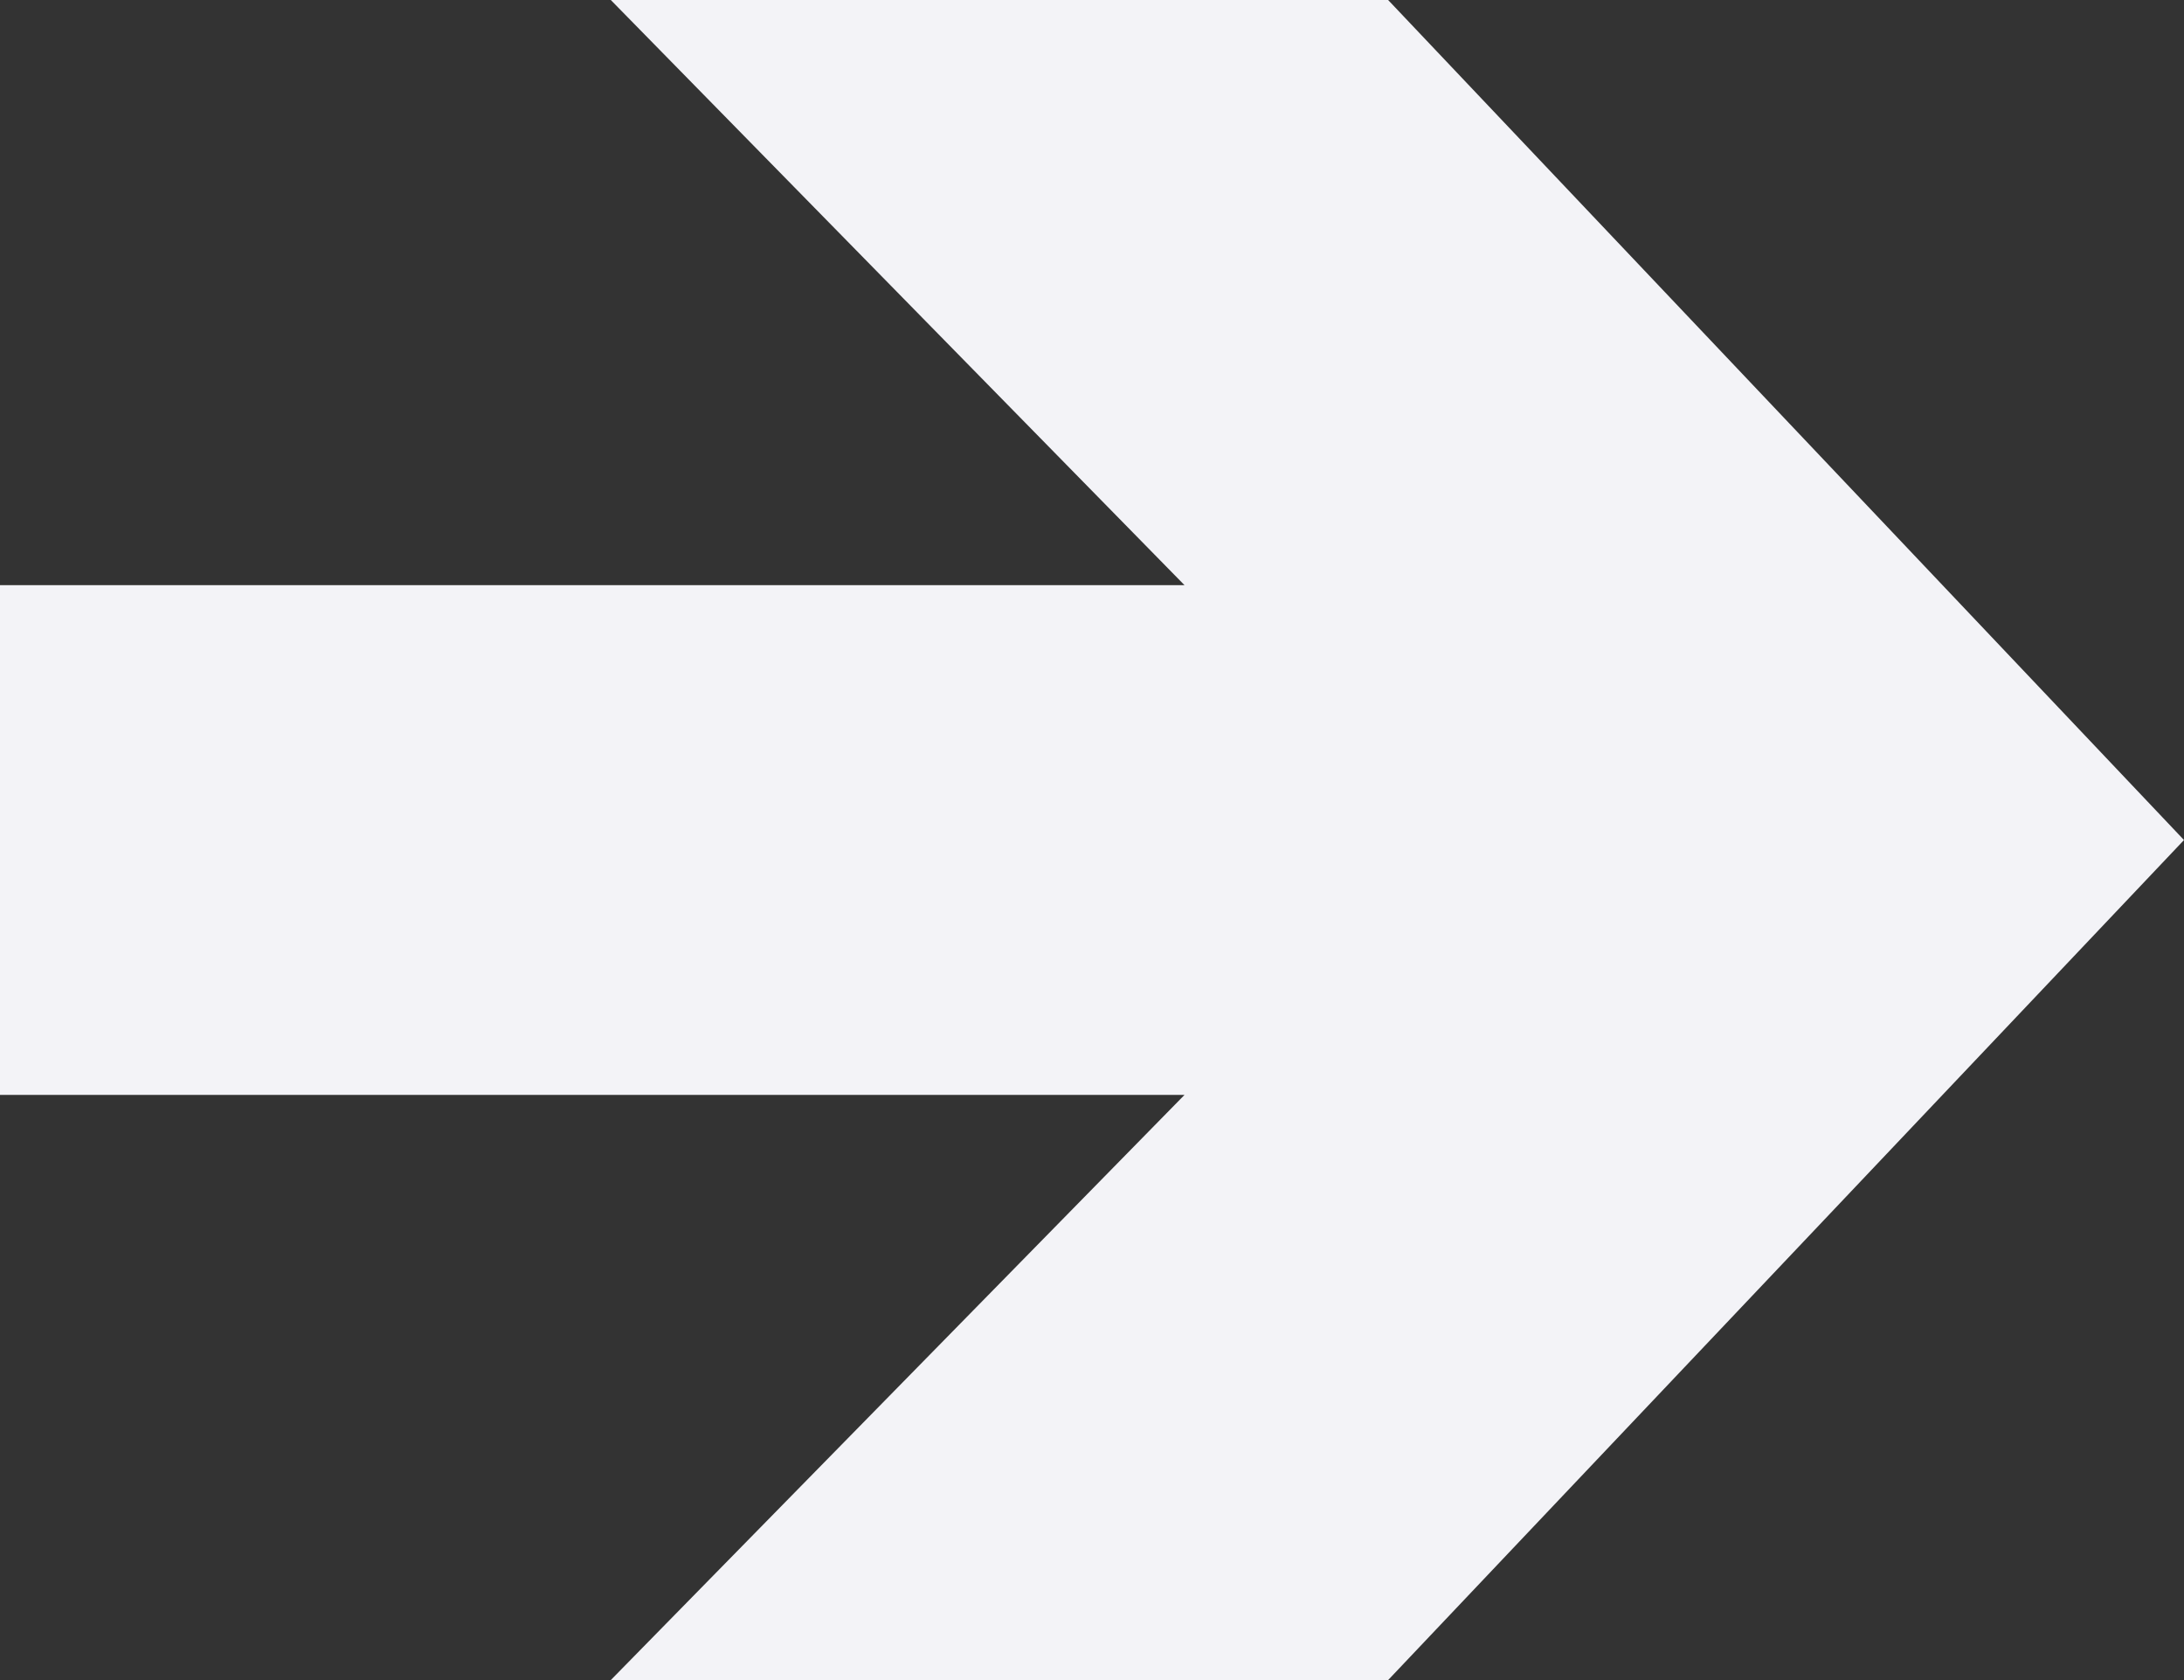
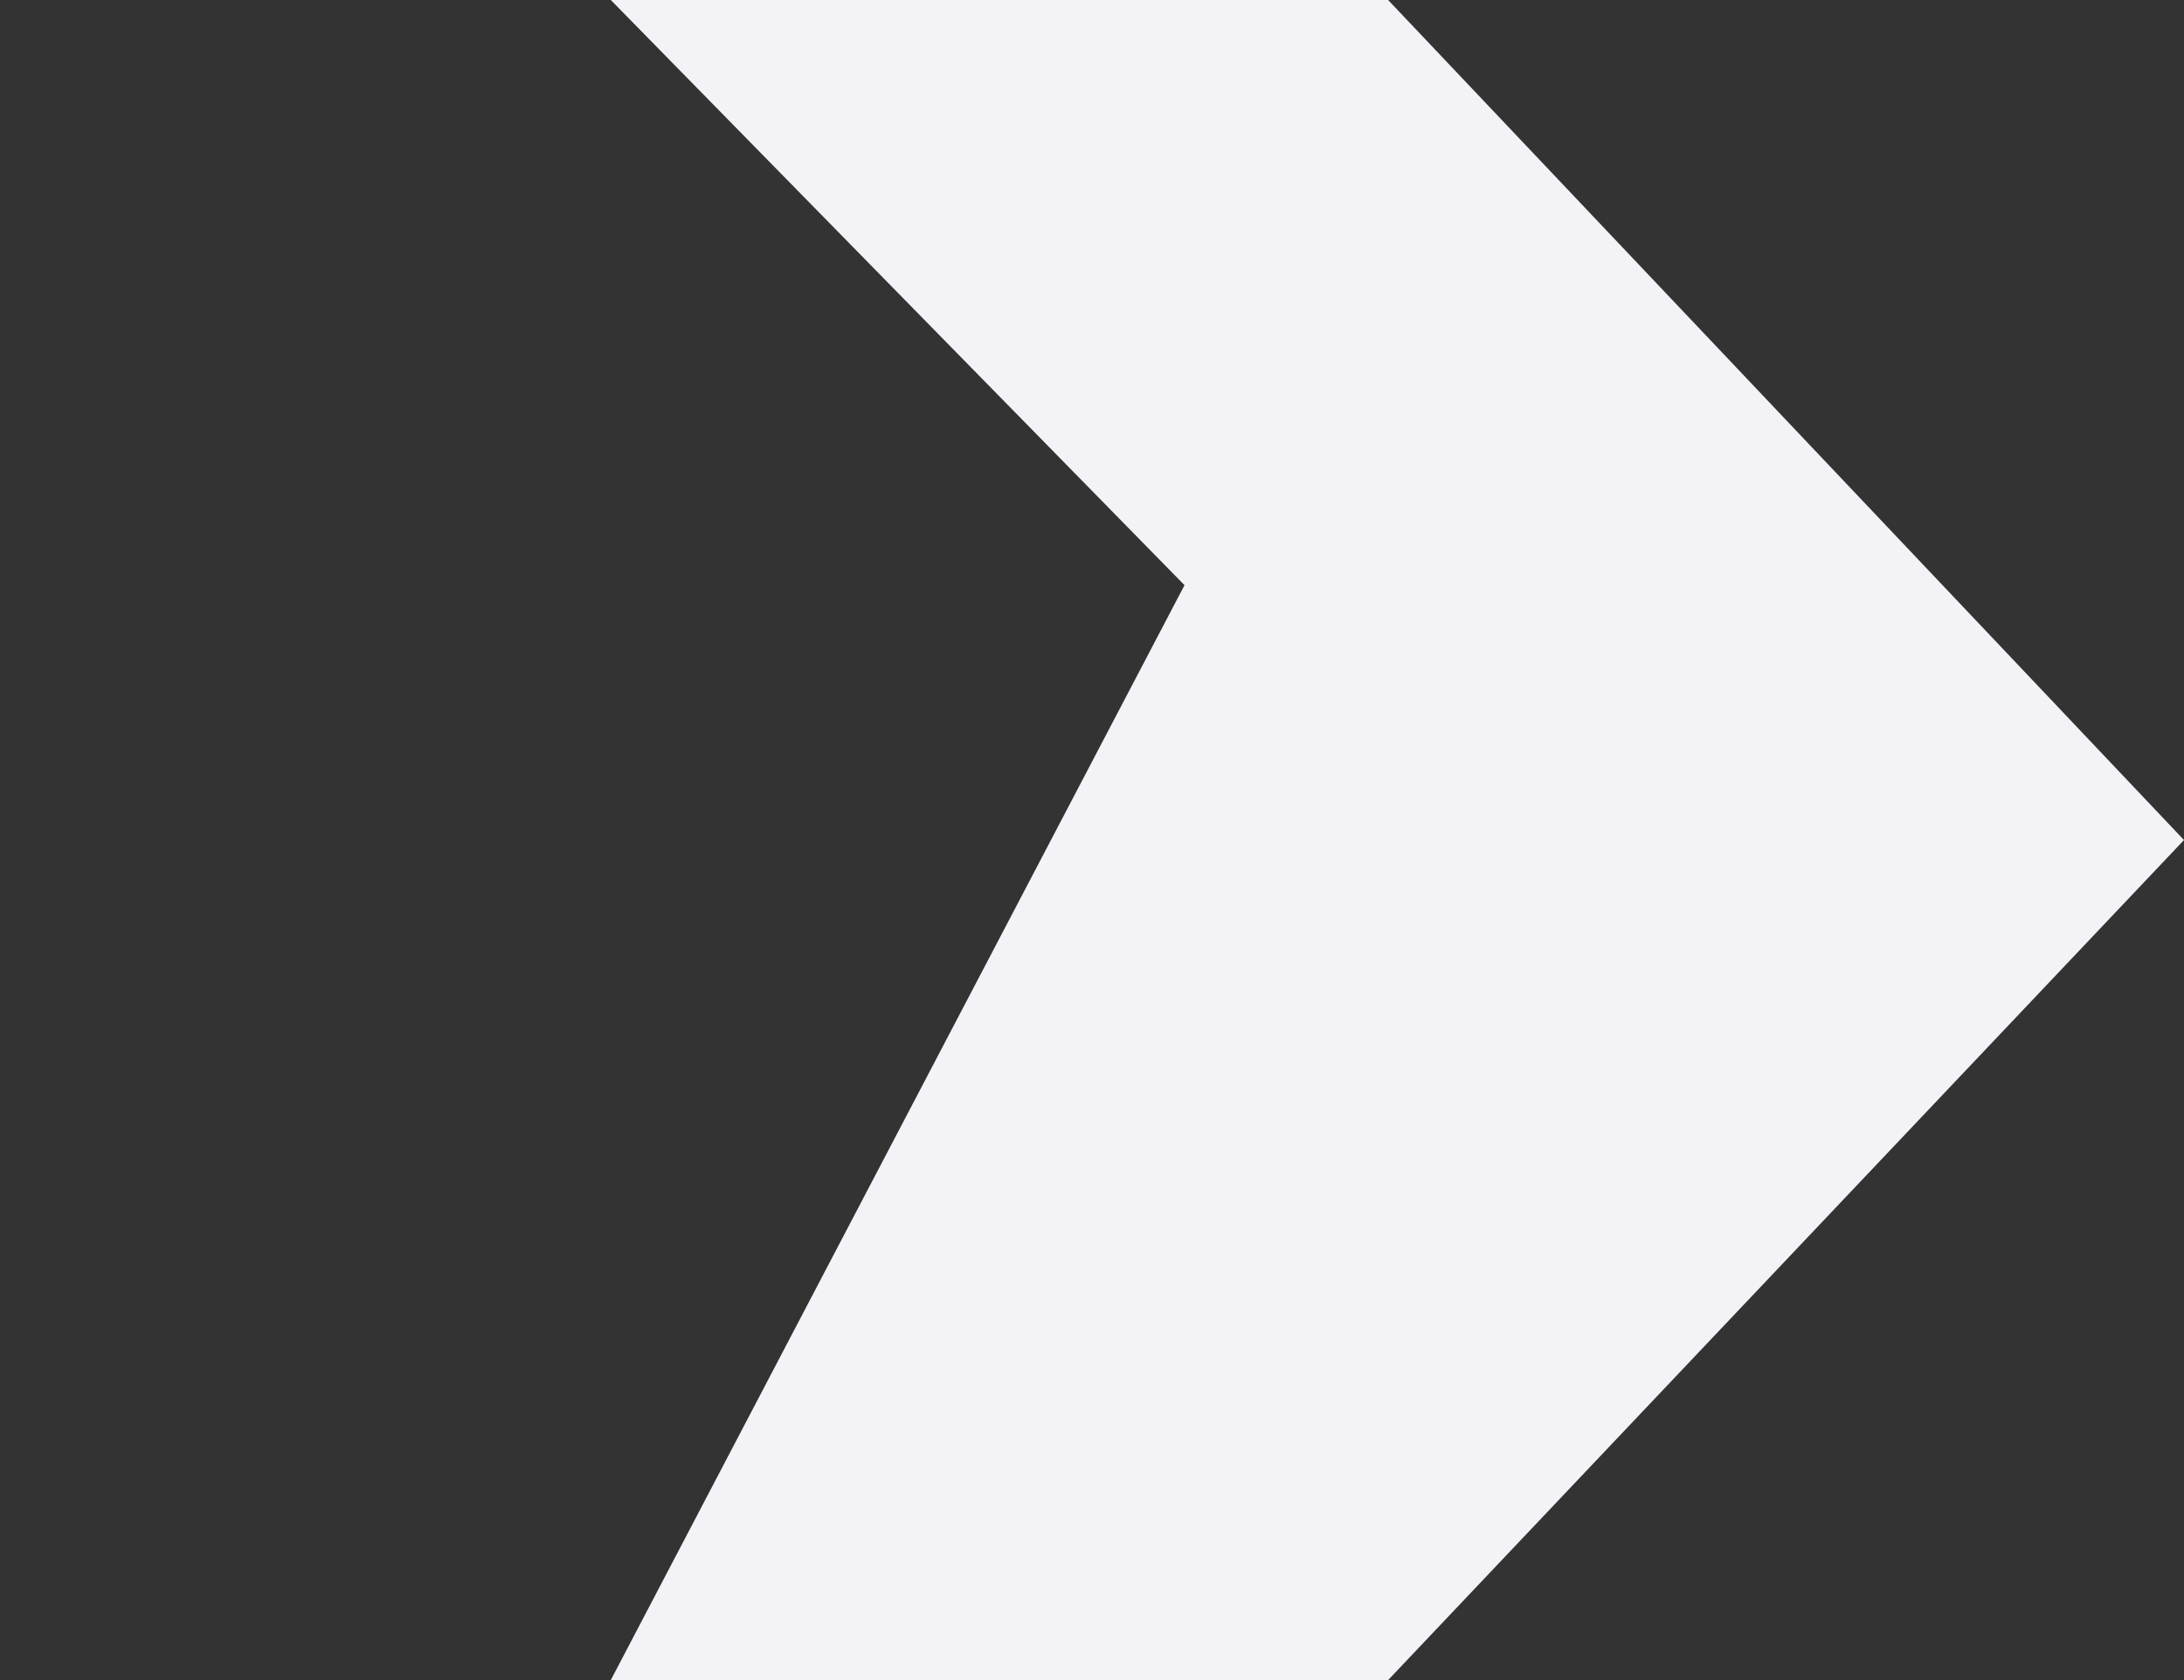
<svg xmlns="http://www.w3.org/2000/svg" width="39" height="30" viewBox="0 0 39 30" fill="none">
  <rect x="0" y="0" width="39" height="30" fill="#333333" stroke="none" />
-   <path d="M21.152 10.449H0V19.551H21.152L10.907 30H24.788L39 15L24.788 0H10.907L21.152 10.449Z" fill="#F3F3F7" />
+   <path d="M21.152 10.449H0H21.152L10.907 30H24.788L39 15L24.788 0H10.907L21.152 10.449Z" fill="#F3F3F7" />
</svg>